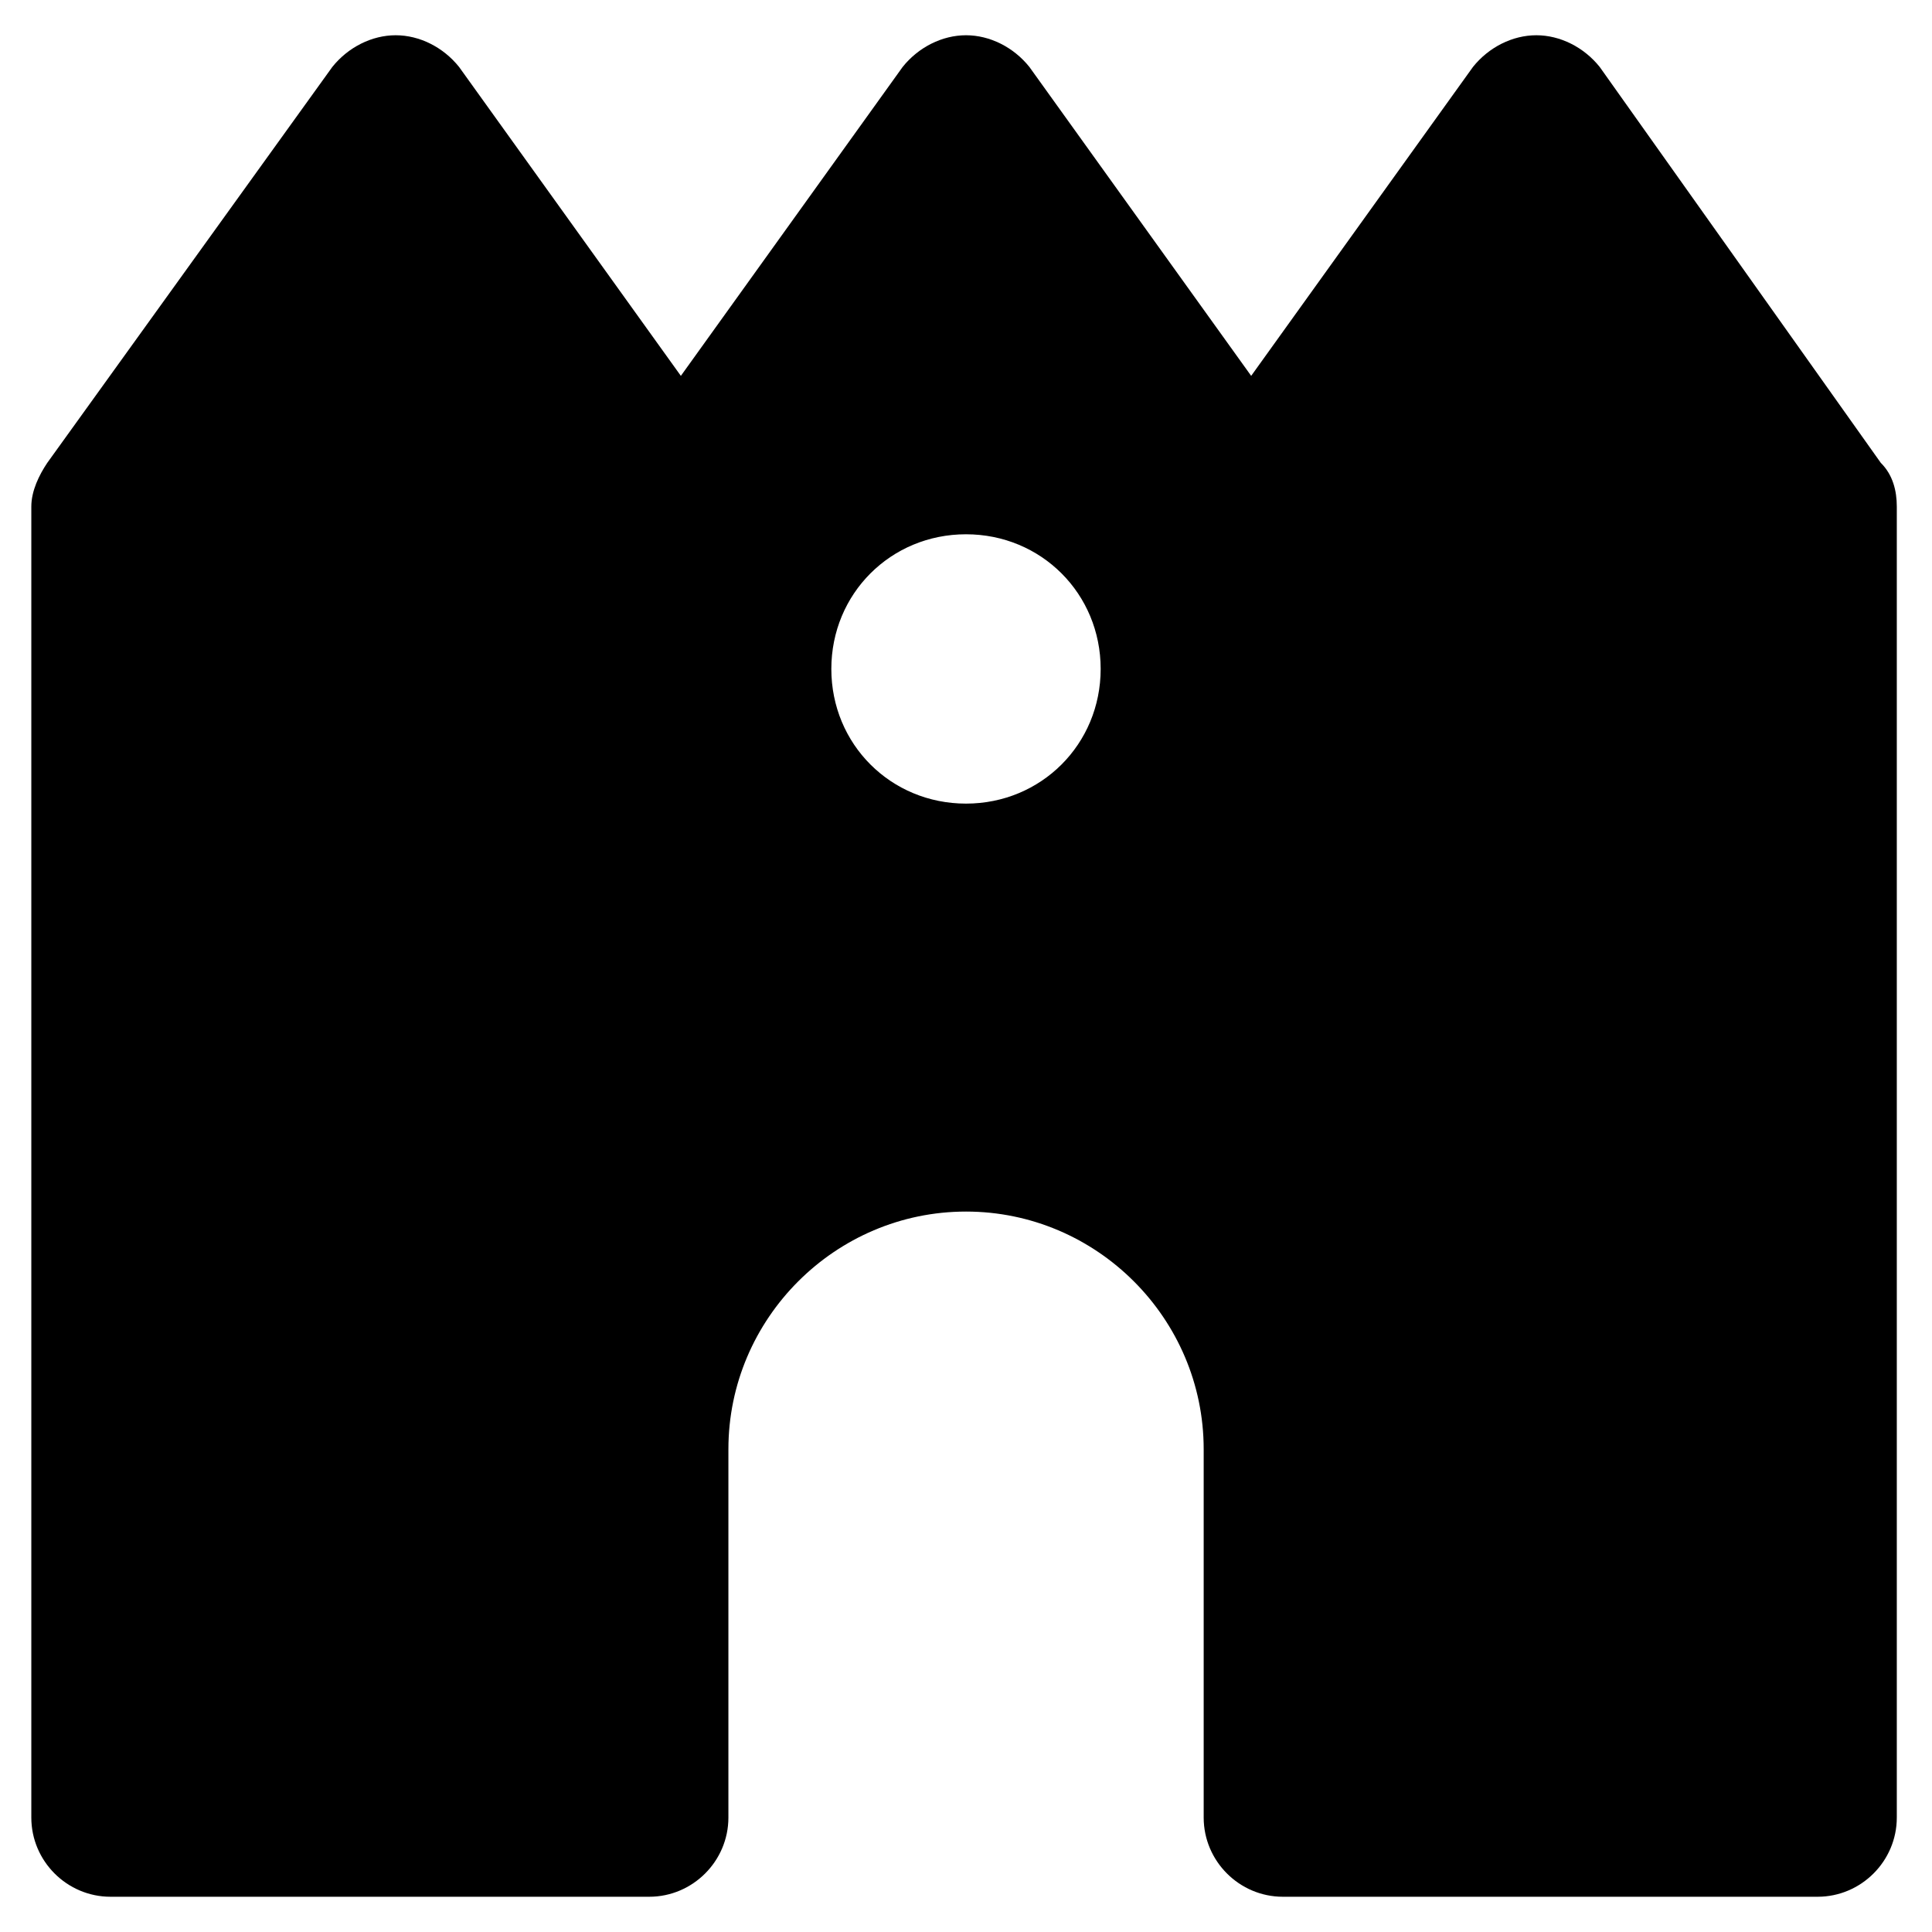
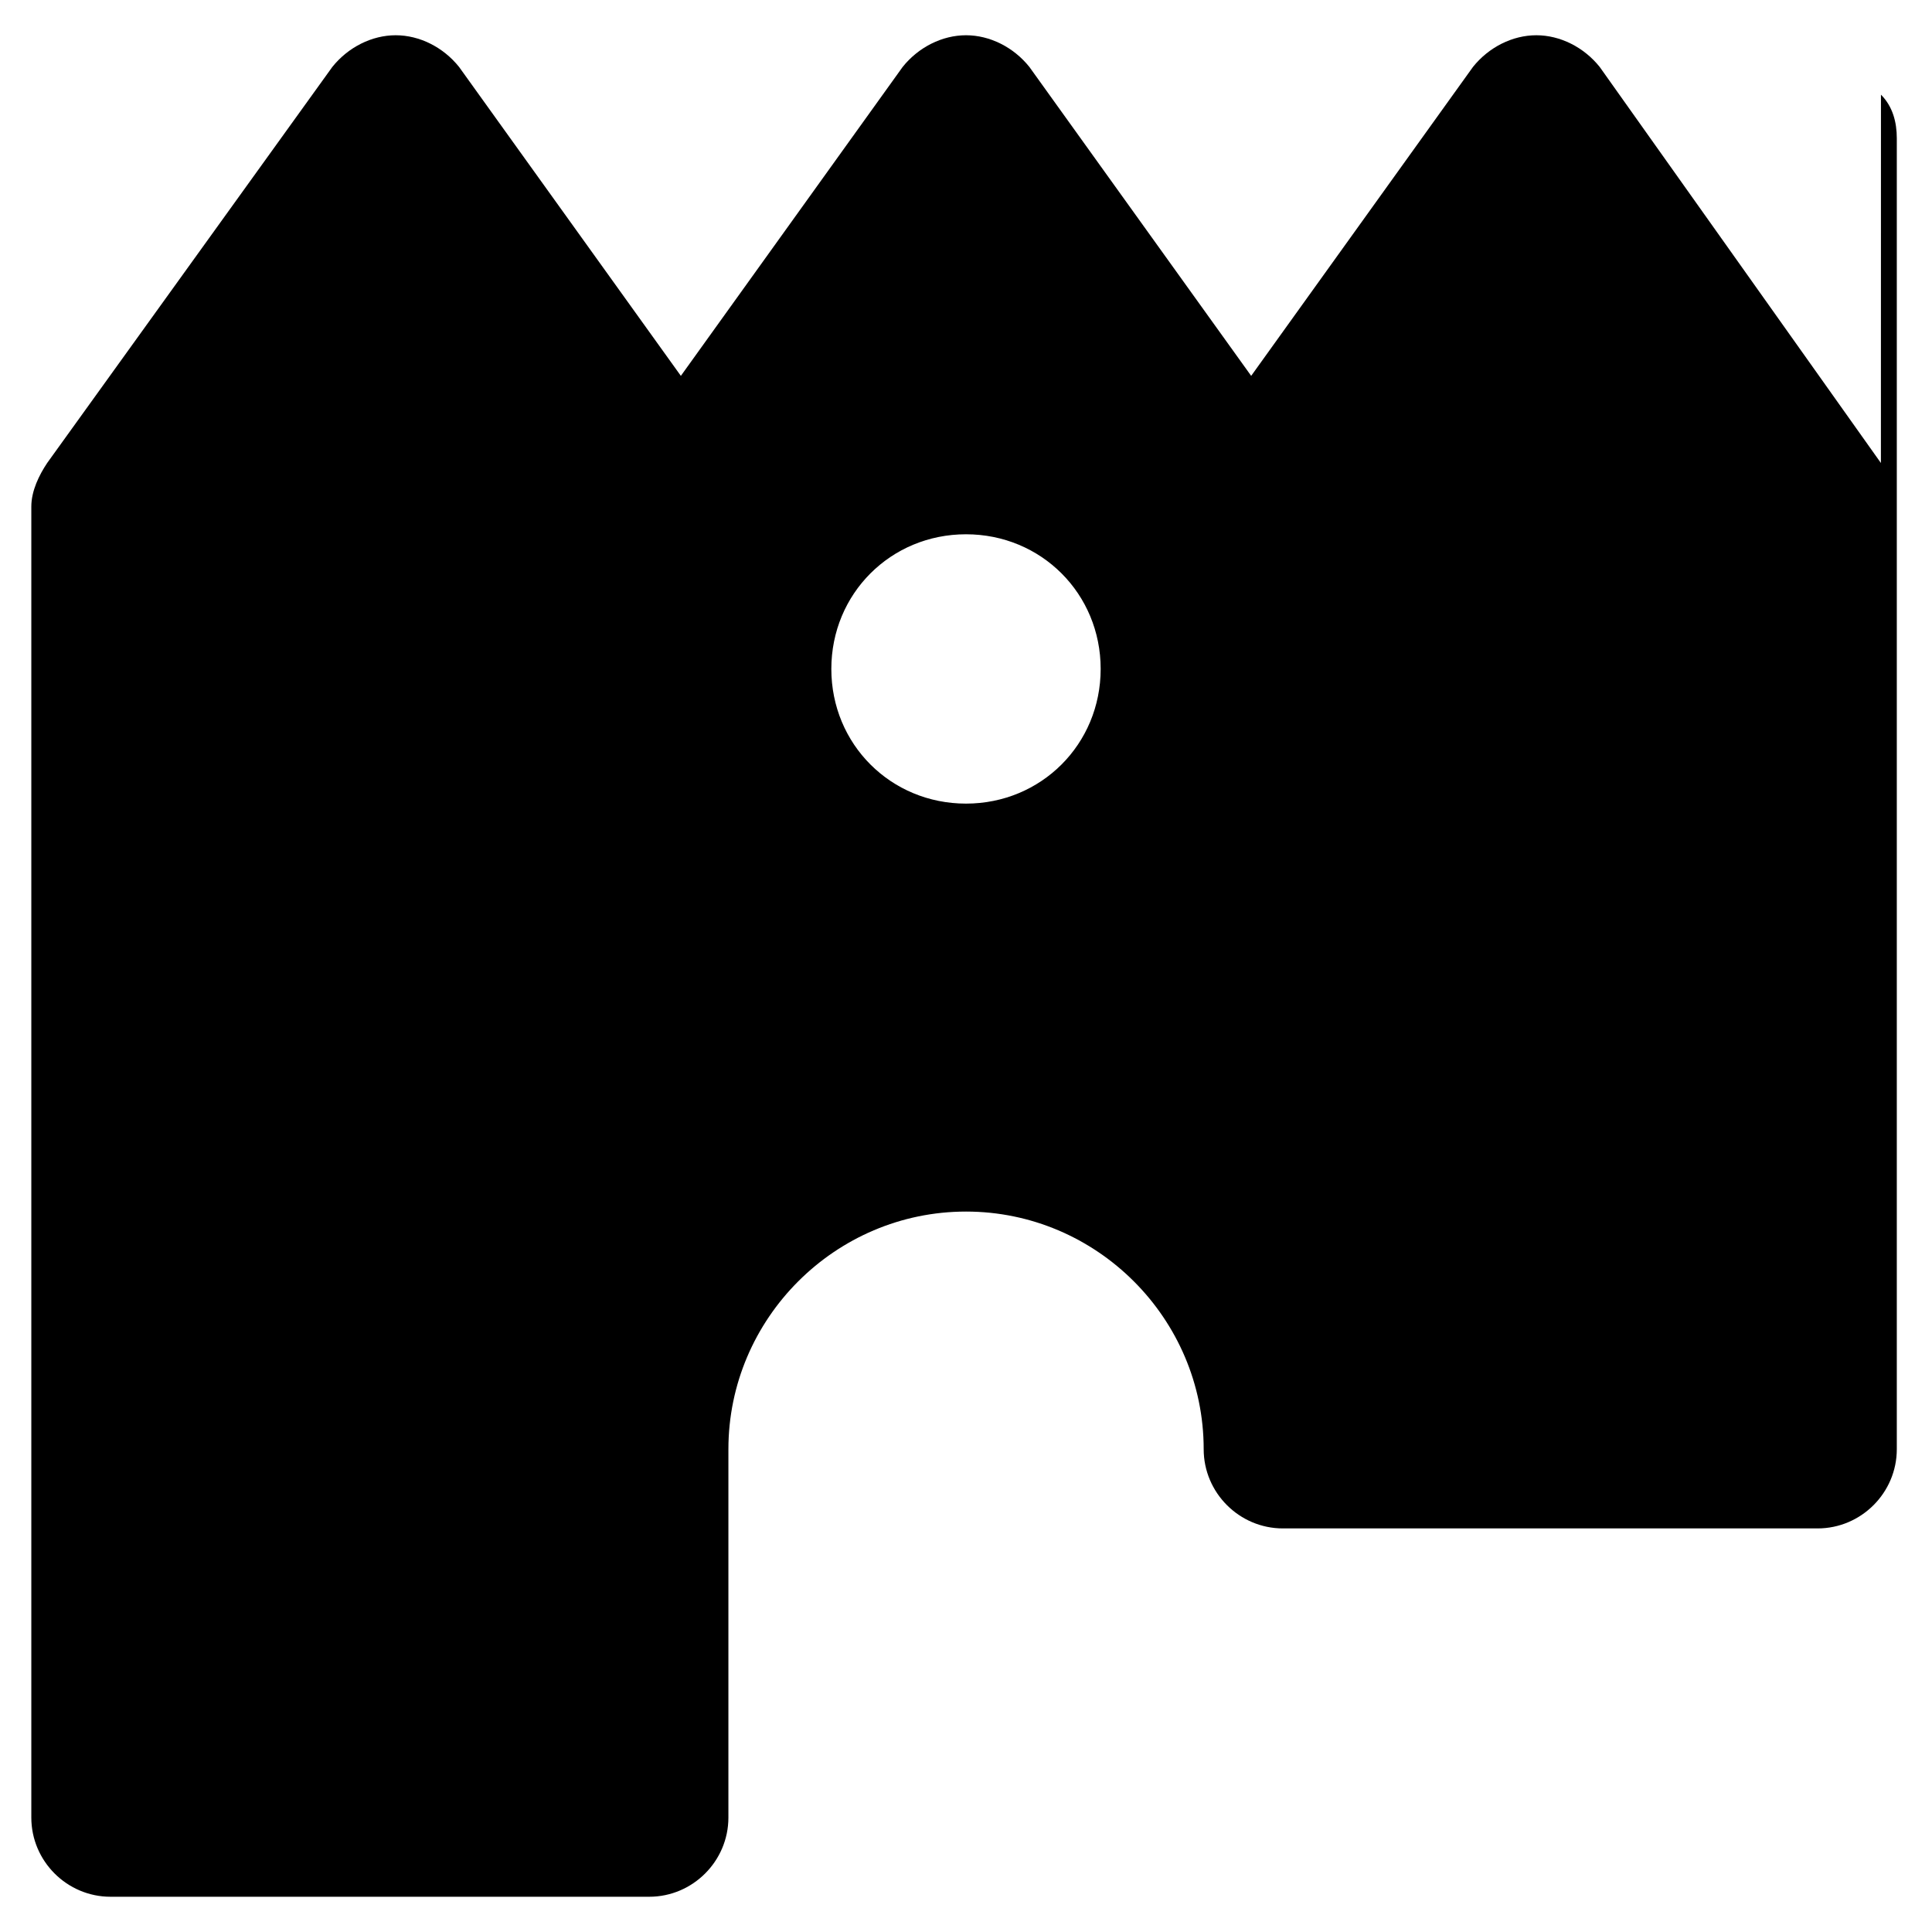
<svg xmlns="http://www.w3.org/2000/svg" fill="#000000" width="800px" height="800px" version="1.1" viewBox="144 144 512 512">
-   <path d="m642.46 266.7-74.523-104.96c-4.199-5.246-10.496-8.398-16.793-8.398s-12.594 3.148-16.793 8.398l-58.777 81.867-58.777-81.867c-4.199-5.246-10.496-8.398-16.793-8.398s-12.594 3.148-16.793 8.398l-58.777 81.867-58.777-81.867c-4.199-5.246-10.496-8.398-16.793-8.398-6.301 0-12.598 3.152-16.797 8.398l-75.57 104.96c-2.098 3.148-4.199 7.348-4.199 11.547v347.42c0 11.547 9.445 20.992 20.992 20.992h142.75c11.547 0 20.992-9.445 20.992-20.992v-97.613c0-34.637 28.34-62.977 62.977-62.977s62.977 28.34 62.977 62.977v97.613c0 11.547 9.445 20.992 20.992 20.992h141.7c11.547 0 20.992-9.445 20.992-20.992v-347.42c0-4.199-1.051-8.398-4.199-11.547zm-242.46 90.266c-19.941 0-35.688-15.742-35.688-35.688 0-19.941 15.742-35.688 35.688-35.688 19.941 0 35.688 15.742 35.688 35.688-0.004 19.945-15.746 35.688-35.688 35.688z" />
+   <path d="m642.46 266.7-74.523-104.96c-4.199-5.246-10.496-8.398-16.793-8.398s-12.594 3.148-16.793 8.398l-58.777 81.867-58.777-81.867c-4.199-5.246-10.496-8.398-16.793-8.398s-12.594 3.148-16.793 8.398l-58.777 81.867-58.777-81.867c-4.199-5.246-10.496-8.398-16.793-8.398-6.301 0-12.598 3.152-16.797 8.398l-75.57 104.96c-2.098 3.148-4.199 7.348-4.199 11.547v347.42c0 11.547 9.445 20.992 20.992 20.992h142.75c11.547 0 20.992-9.445 20.992-20.992v-97.613c0-34.637 28.34-62.977 62.977-62.977s62.977 28.34 62.977 62.977c0 11.547 9.445 20.992 20.992 20.992h141.7c11.547 0 20.992-9.445 20.992-20.992v-347.42c0-4.199-1.051-8.398-4.199-11.547zm-242.46 90.266c-19.941 0-35.688-15.742-35.688-35.688 0-19.941 15.742-35.688 35.688-35.688 19.941 0 35.688 15.742 35.688 35.688-0.004 19.945-15.746 35.688-35.688 35.688z" />
</svg>